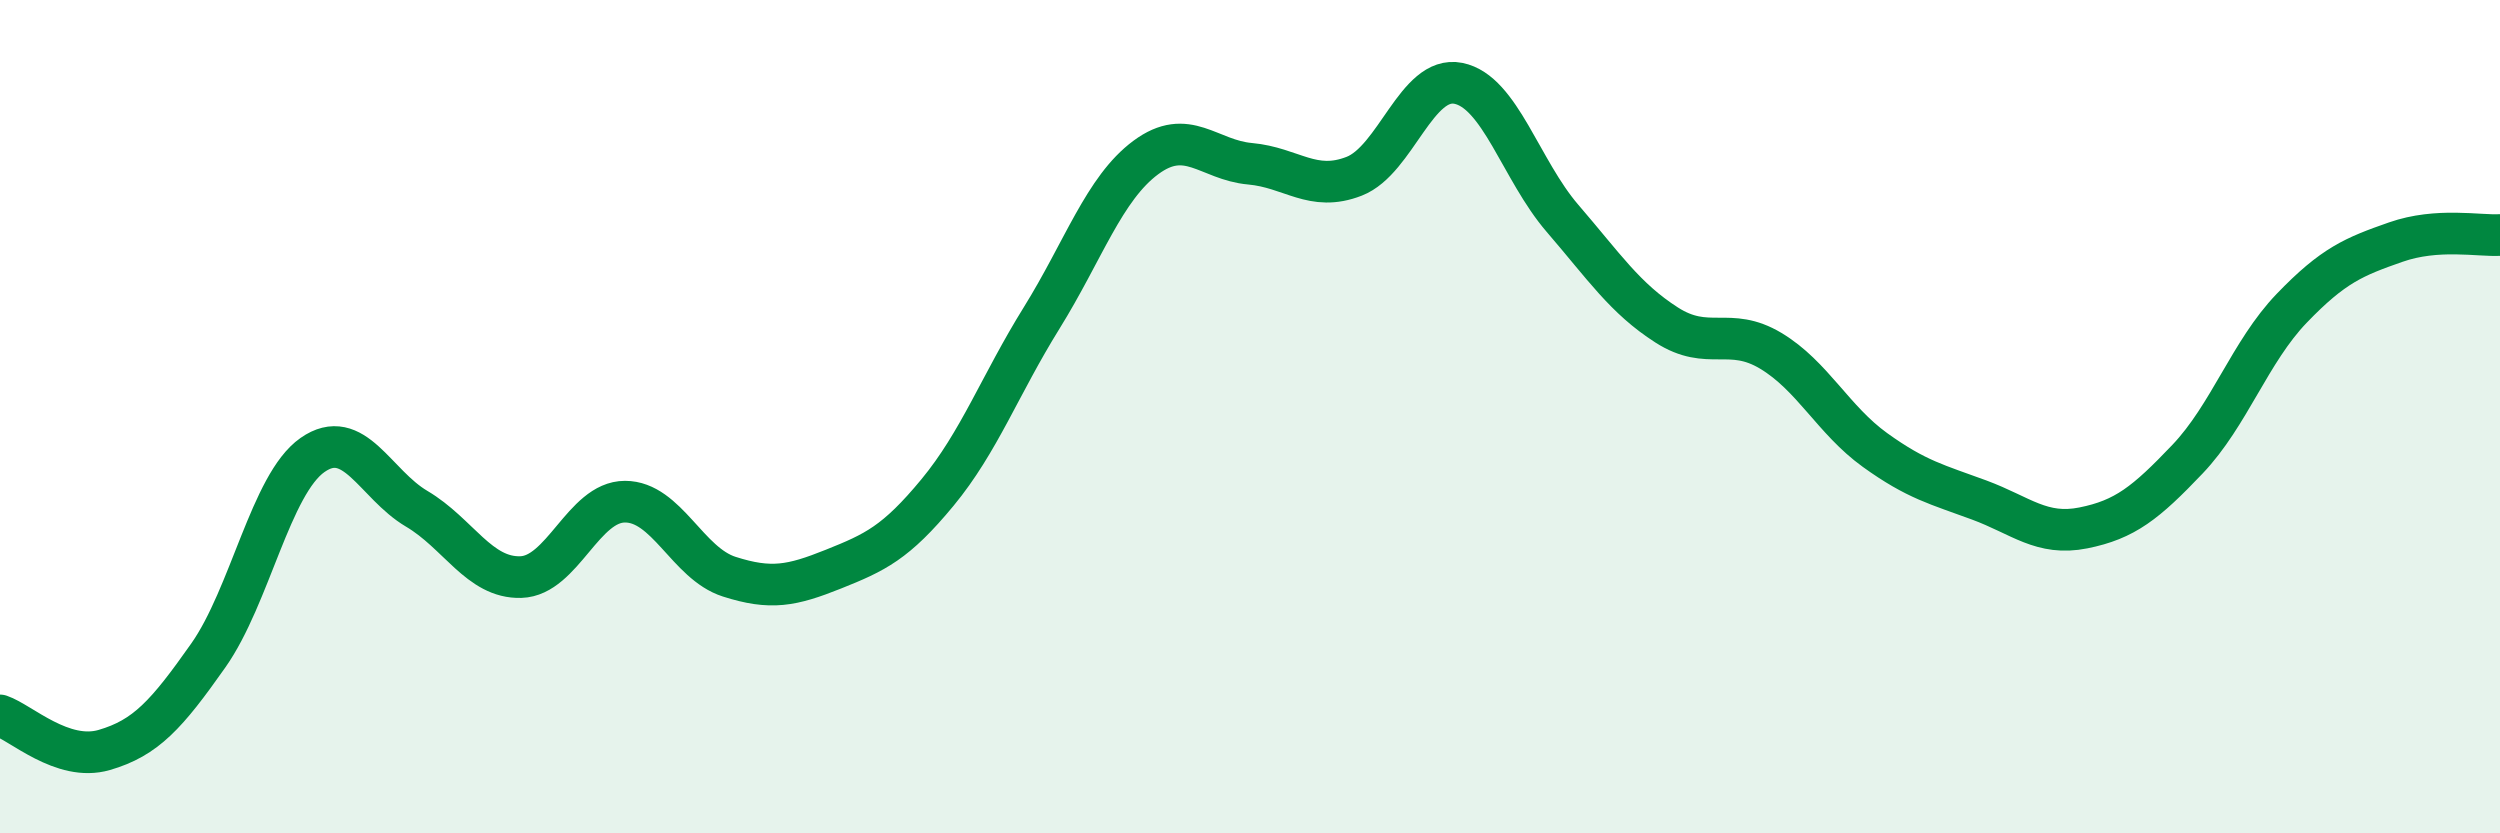
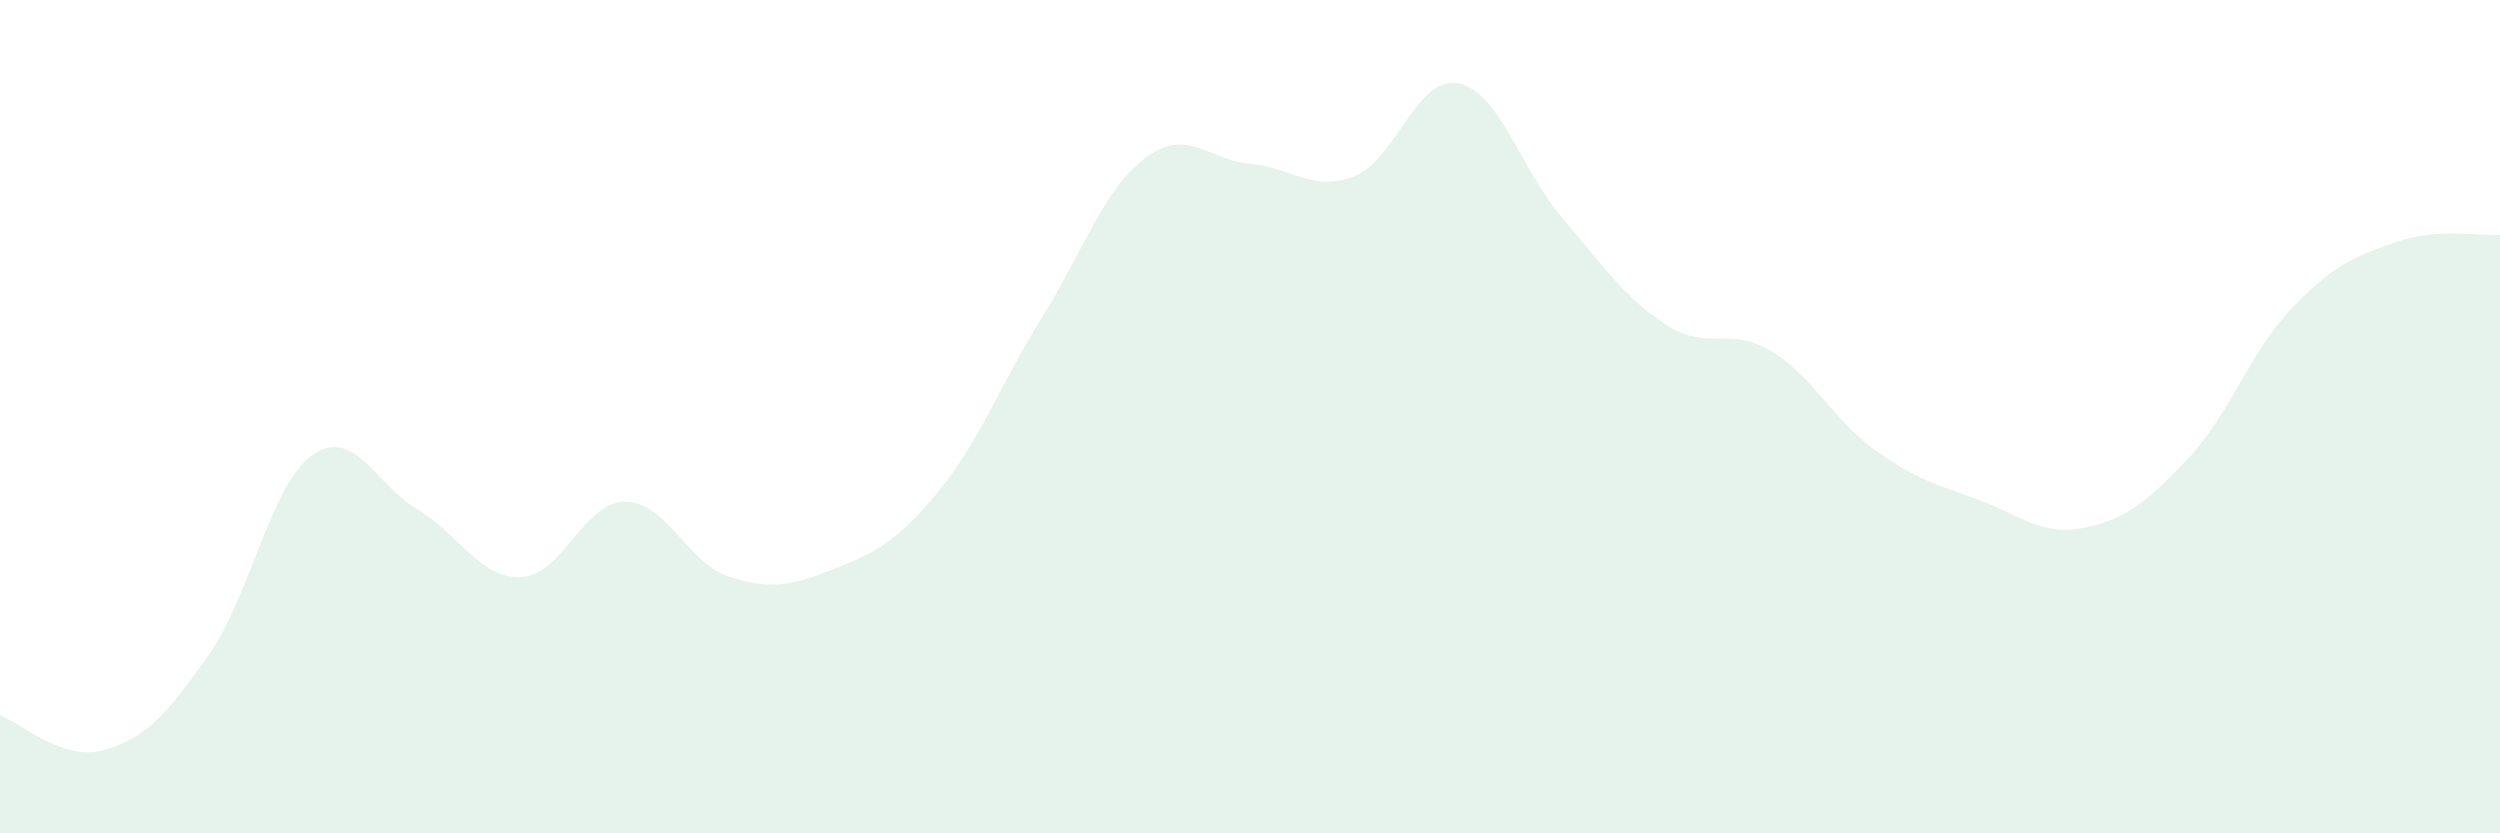
<svg xmlns="http://www.w3.org/2000/svg" width="60" height="20" viewBox="0 0 60 20">
  <path d="M 0,17.17 C 0.5,17.34 1.5,18.29 2.5,18 C 3.5,17.71 4,17.15 5,15.73 C 6,14.31 6.5,11.62 7.5,10.92 C 8.5,10.22 9,11.62 10,12.21 C 11,12.8 11.5,13.88 12.5,13.85 C 13.5,13.82 14,12.04 15,12.04 C 16,12.04 16.5,13.52 17.5,13.84 C 18.5,14.16 19,14.06 20,13.66 C 21,13.26 21.5,13.03 22.5,11.82 C 23.5,10.61 24,9.24 25,7.63 C 26,6.02 26.5,4.52 27.5,3.78 C 28.5,3.04 29,3.84 30,3.93 C 31,4.02 31.5,4.62 32.5,4.23 C 33.5,3.84 34,1.8 35,2 C 36,2.2 36.5,4.08 37.5,5.24 C 38.5,6.4 39,7.16 40,7.8 C 41,8.44 41.5,7.82 42.5,8.42 C 43.5,9.02 44,10.08 45,10.8 C 46,11.52 46.5,11.63 47.5,12 C 48.5,12.37 49,12.87 50,12.67 C 51,12.47 51.5,12.07 52.5,11.02 C 53.5,9.97 54,8.44 55,7.4 C 56,6.36 56.5,6.16 57.5,5.81 C 58.5,5.46 59.5,5.67 60,5.64L60 20L0 20Z" fill="#008740" opacity="0.1" stroke-linecap="round" stroke-linejoin="round" />
-   <path d="M 0,17.17 C 0.5,17.34 1.5,18.29 2.5,18 C 3.5,17.71 4,17.15 5,15.73 C 6,14.31 6.5,11.62 7.5,10.92 C 8.5,10.22 9,11.62 10,12.21 C 11,12.8 11.5,13.88 12.5,13.85 C 13.5,13.82 14,12.04 15,12.04 C 16,12.04 16.5,13.52 17.5,13.84 C 18.5,14.16 19,14.06 20,13.66 C 21,13.26 21.5,13.03 22.5,11.82 C 23.5,10.61 24,9.24 25,7.63 C 26,6.02 26.5,4.52 27.5,3.78 C 28.5,3.04 29,3.84 30,3.93 C 31,4.02 31.5,4.62 32.5,4.23 C 33.5,3.84 34,1.8 35,2 C 36,2.2 36.5,4.08 37.5,5.24 C 38.5,6.4 39,7.16 40,7.8 C 41,8.44 41.5,7.82 42.5,8.42 C 43.5,9.02 44,10.08 45,10.8 C 46,11.52 46.5,11.63 47.5,12 C 48.5,12.37 49,12.87 50,12.67 C 51,12.47 51.5,12.07 52.5,11.02 C 53.5,9.97 54,8.44 55,7.4 C 56,6.36 56.5,6.16 57.5,5.81 C 58.5,5.46 59.5,5.67 60,5.64" stroke="#008740" stroke-width="1" fill="none" stroke-linecap="round" stroke-linejoin="round" />
</svg>